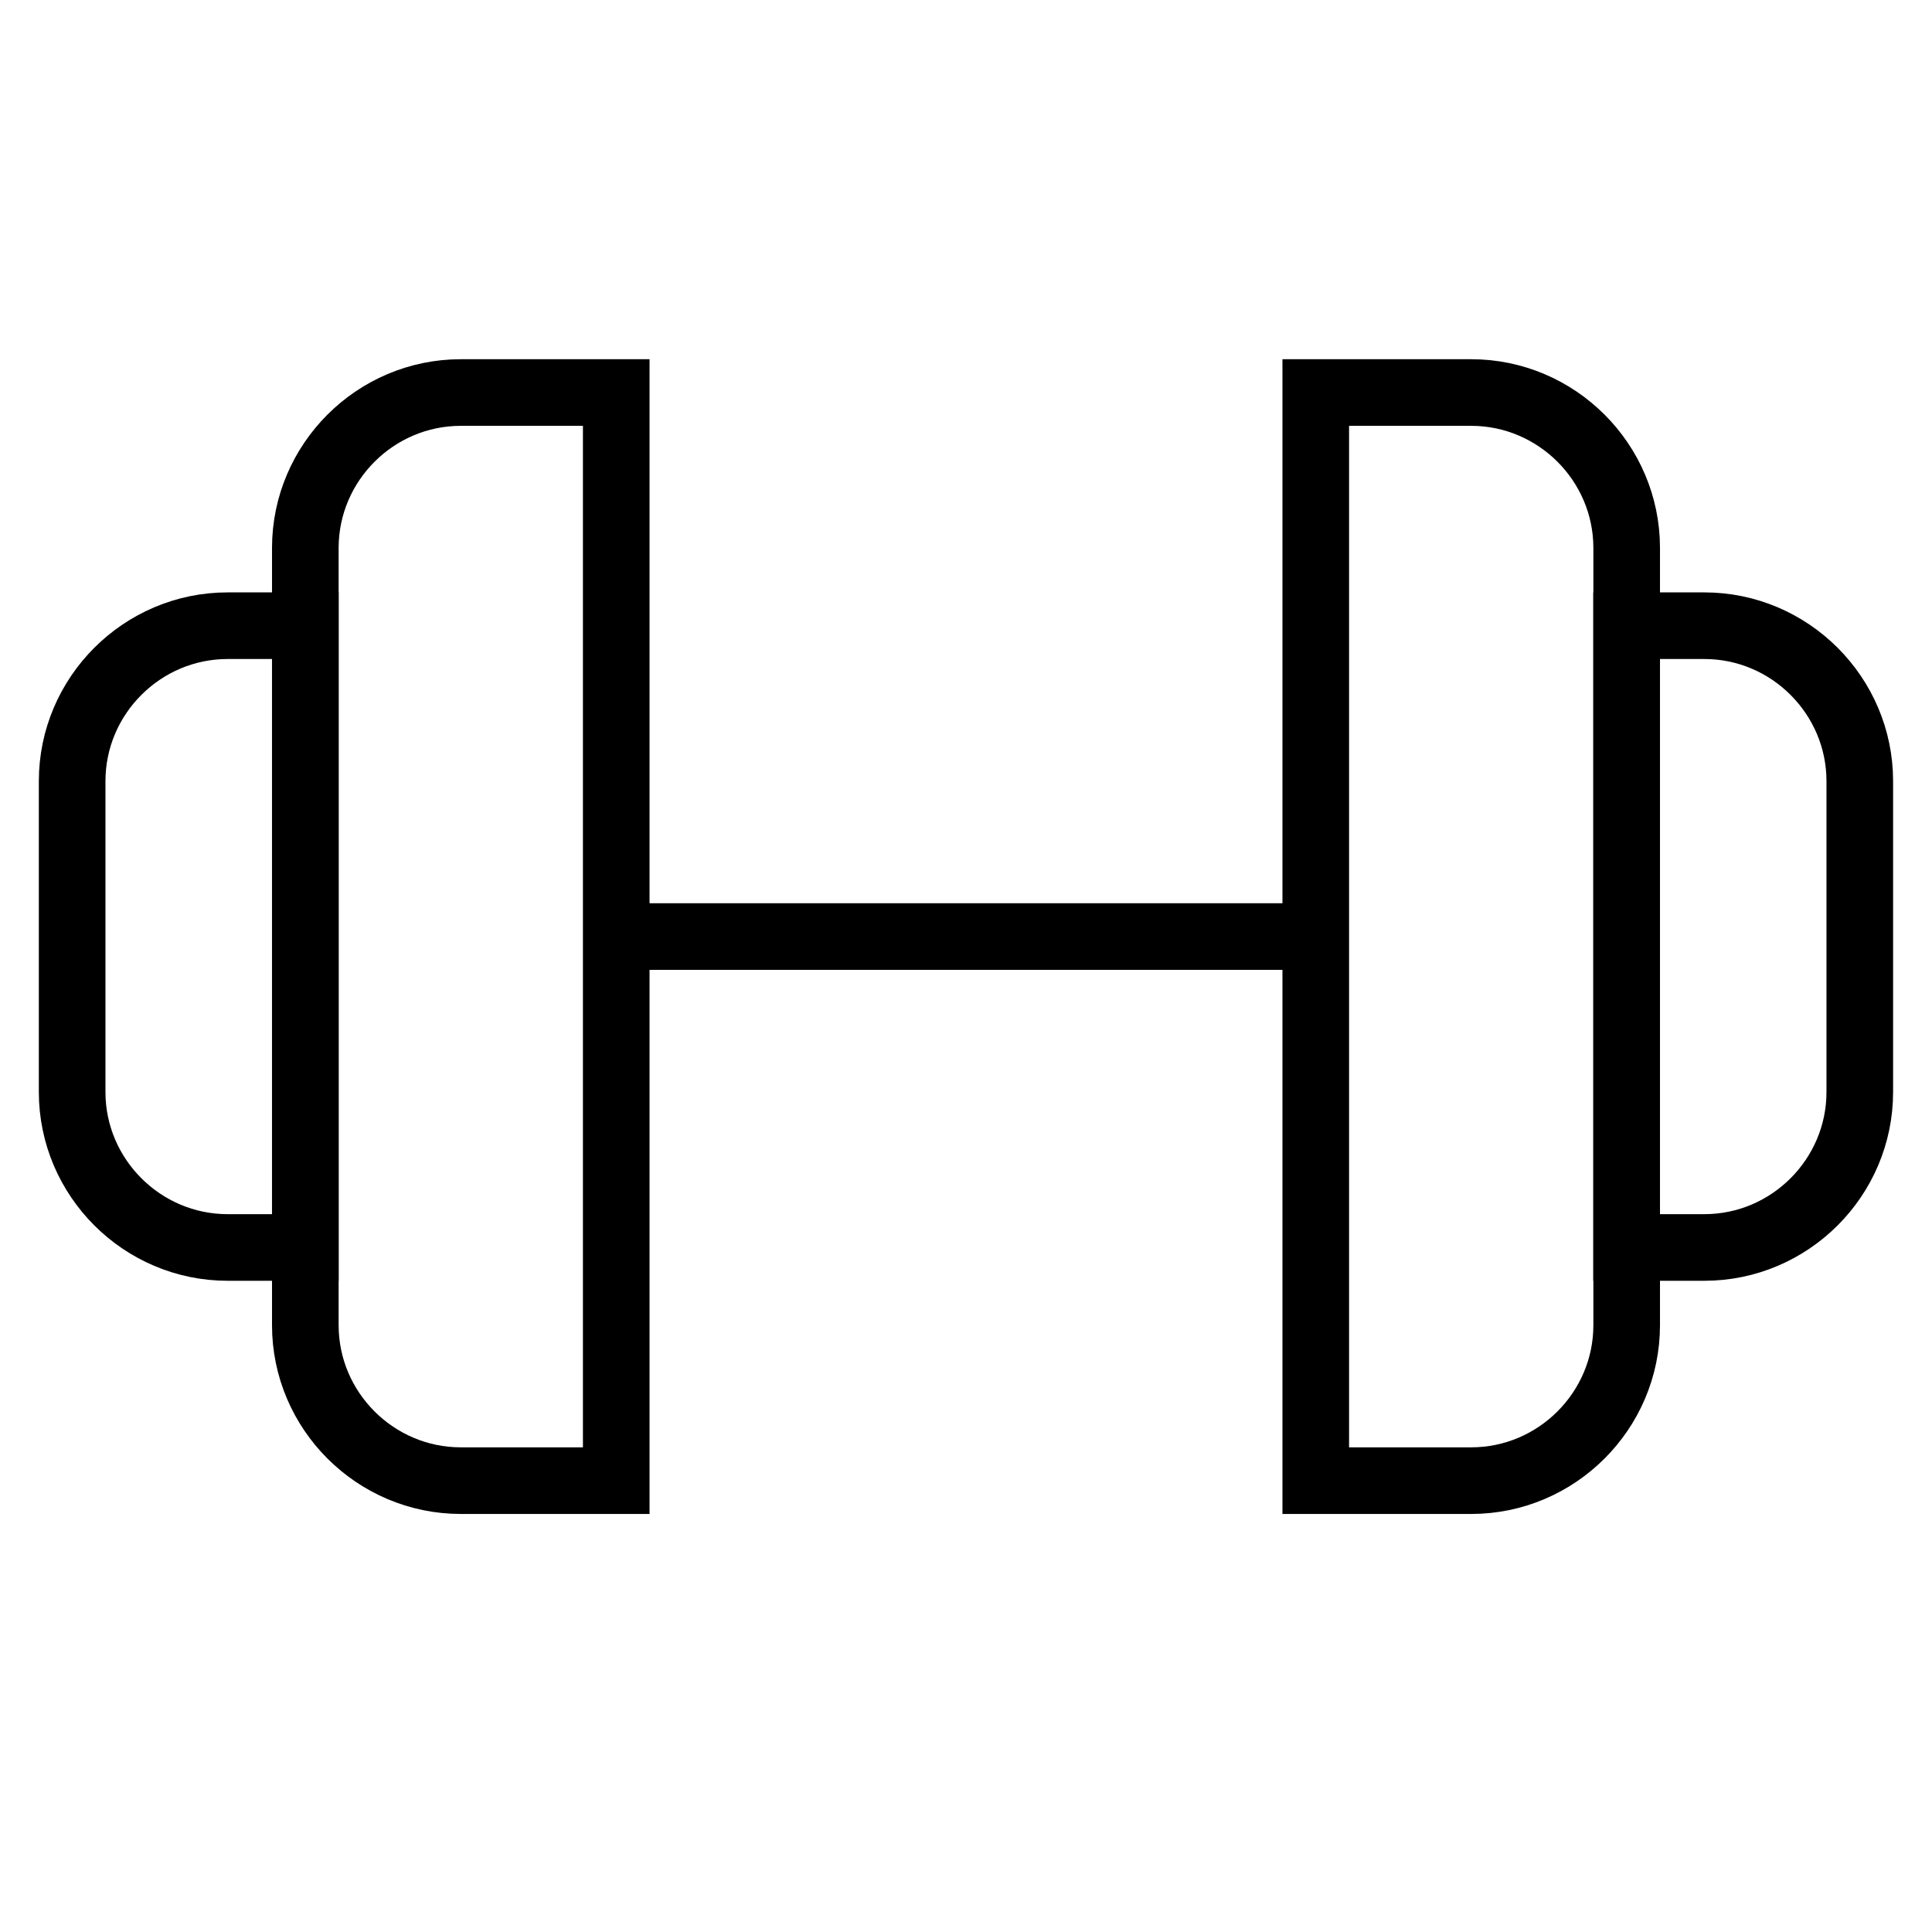
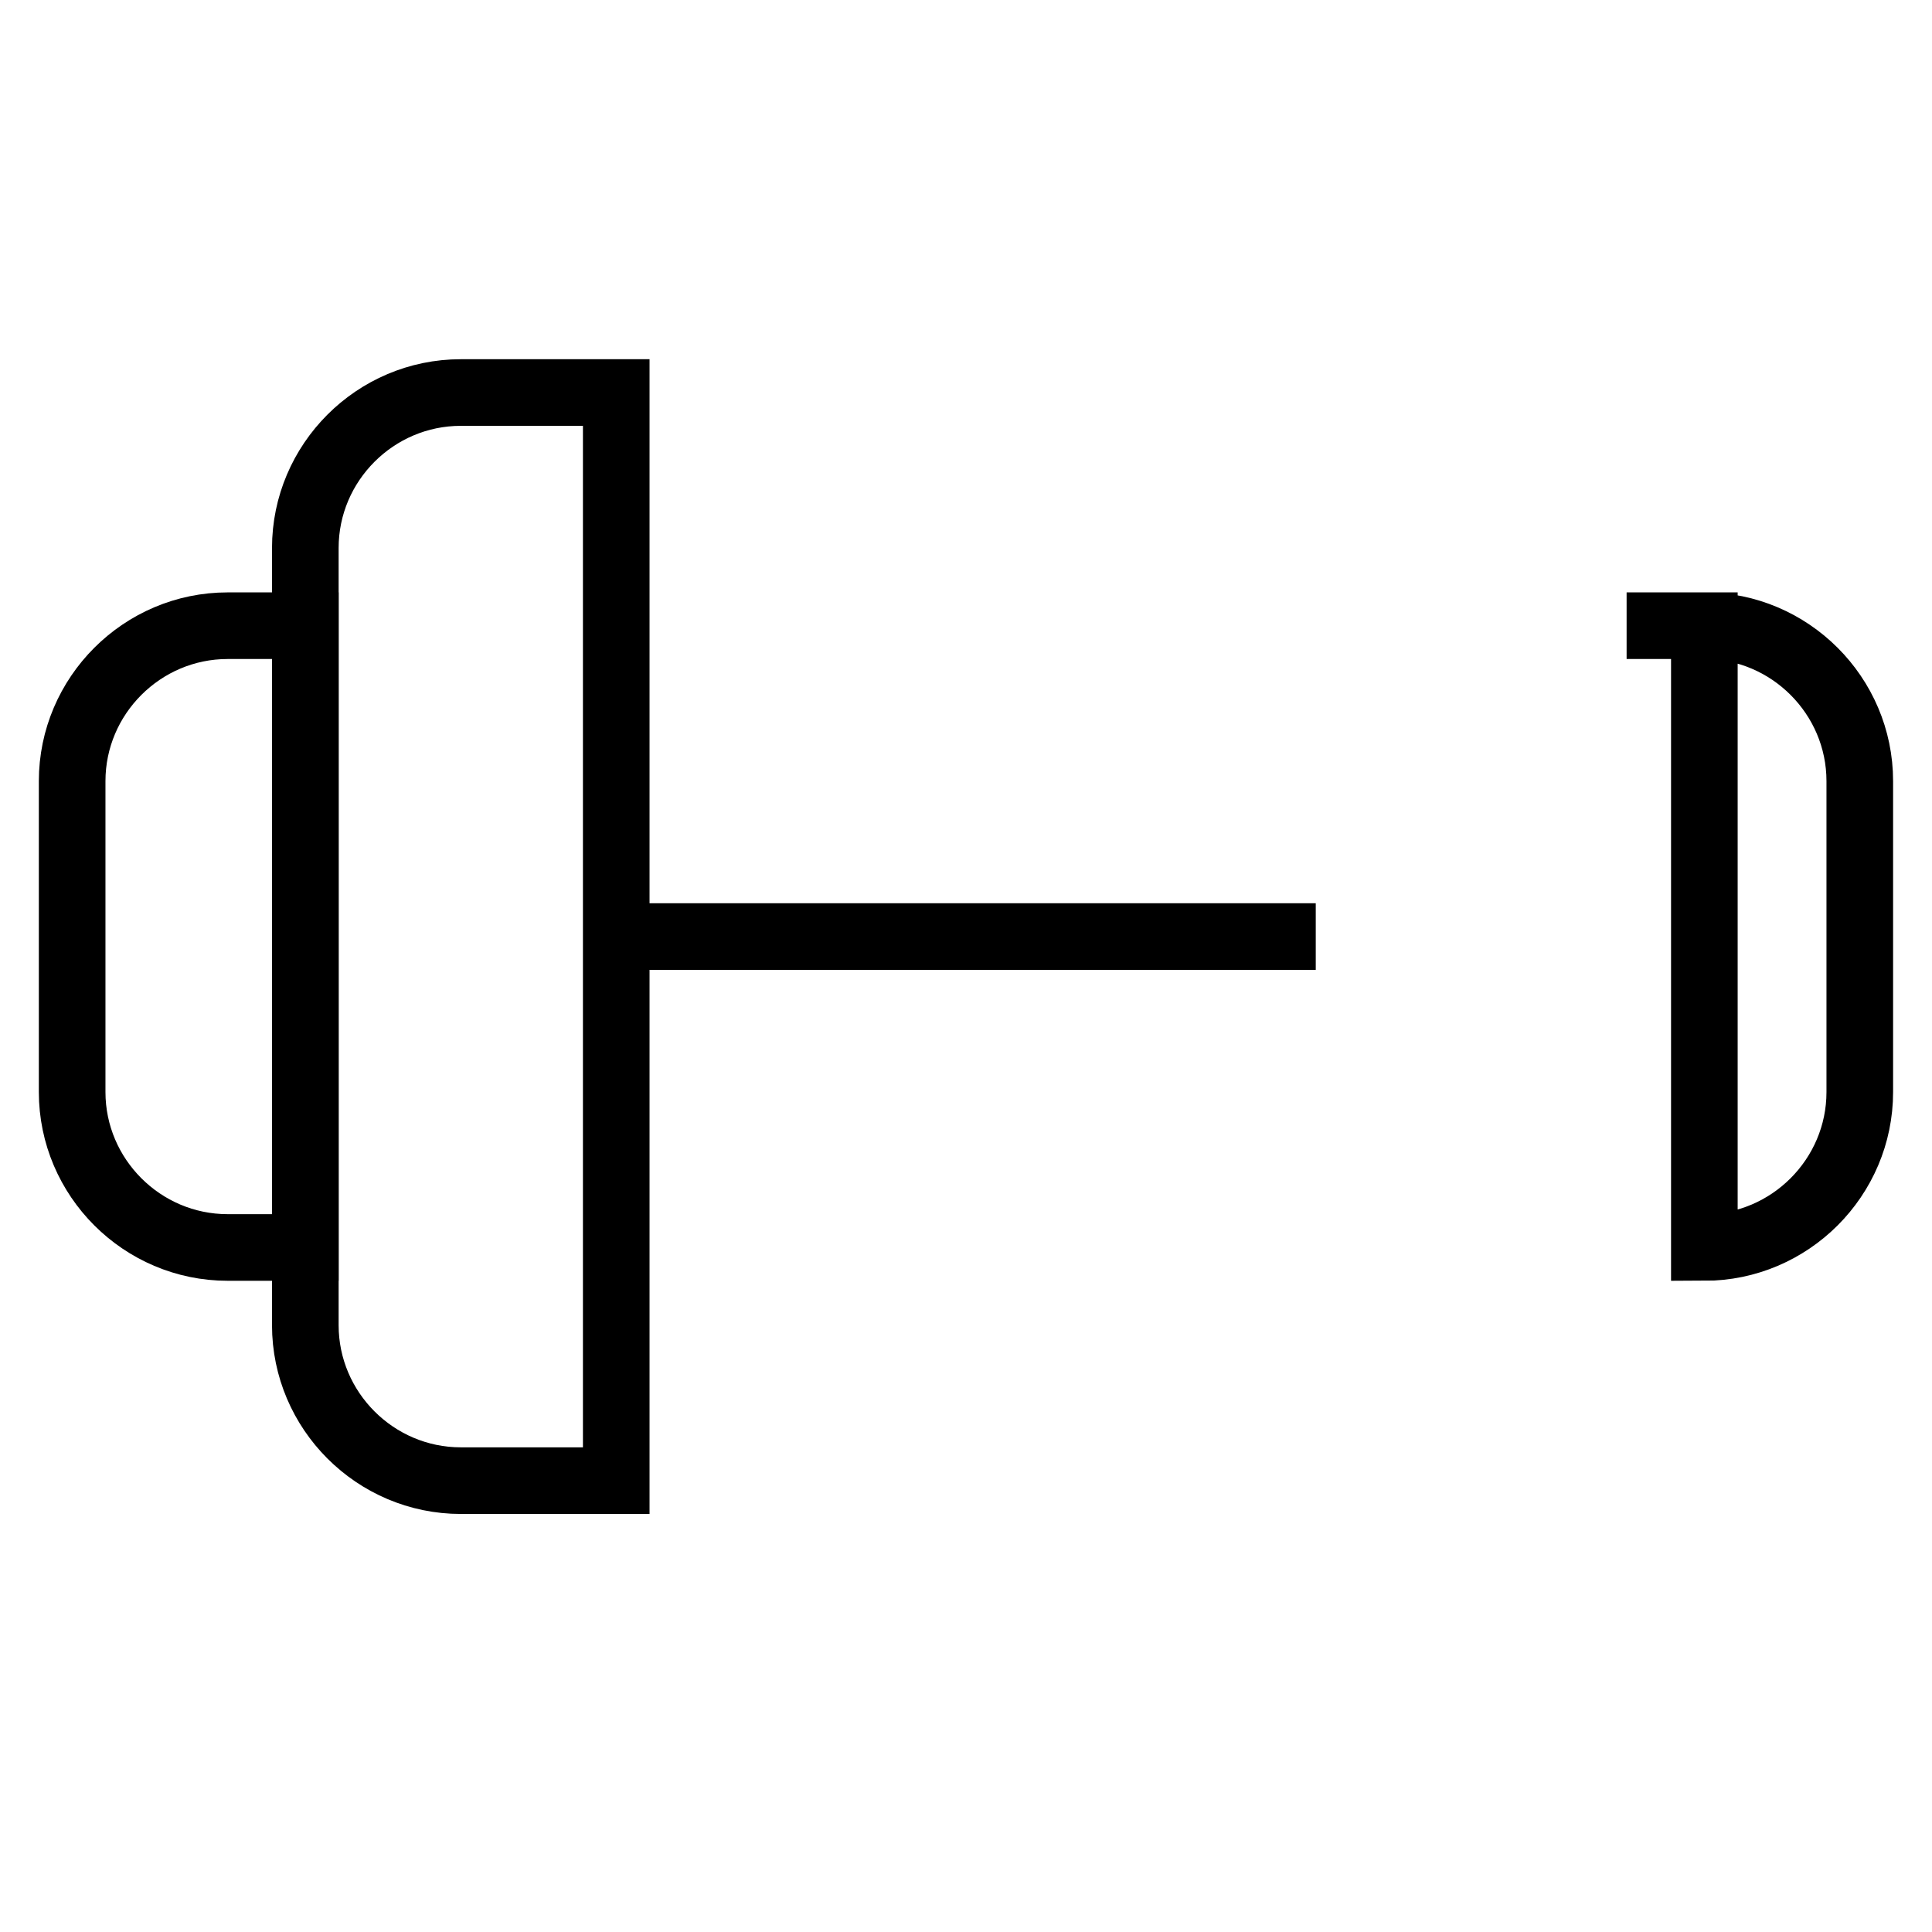
<svg xmlns="http://www.w3.org/2000/svg" width="29" height="29" viewBox="0 0 29 29" fill="none">
  <g clip-path="url(#clip0_951_2493)">
    <path d="M9.25 14.058H19.75" stroke="black" stroke-miterlimit="10" />
    <path d="M6.917 5.892H9.25V22.225H6.917C5.633 22.225 4.583 21.175 4.583 19.892V8.225C4.583 6.942 5.633 5.892 6.917 5.892Z" stroke="black" stroke-miterlimit="10" />
-     <path d="M19.75 5.892H22.083C23.367 5.892 24.417 6.942 24.417 8.225V19.892C24.417 21.175 23.367 22.225 22.083 22.225H19.75V5.892Z" stroke="black" stroke-miterlimit="10" />
-     <path d="M24.416 9.392H25.583C26.866 9.392 27.916 10.442 27.916 11.725V16.392C27.916 17.675 26.866 18.725 25.583 18.725H24.416V9.392Z" stroke="black" stroke-miterlimit="10" />
+     <path d="M24.416 9.392H25.583C26.866 9.392 27.916 10.442 27.916 11.725V16.392C27.916 17.675 26.866 18.725 25.583 18.725V9.392Z" stroke="black" stroke-miterlimit="10" />
    <path d="M3.417 9.392H4.583V18.725H3.417C2.133 18.725 1.083 17.675 1.083 16.392V11.725C1.083 10.442 2.133 9.392 3.417 9.392Z" stroke="black" stroke-miterlimit="10" />
  </g>
  <defs>
    <clipPath id="clip0_951_2493">
      <rect width="28" height="28" fill="white" transform="translate(0.5 0.058)" />
    </clipPath>
  </defs>
</svg>